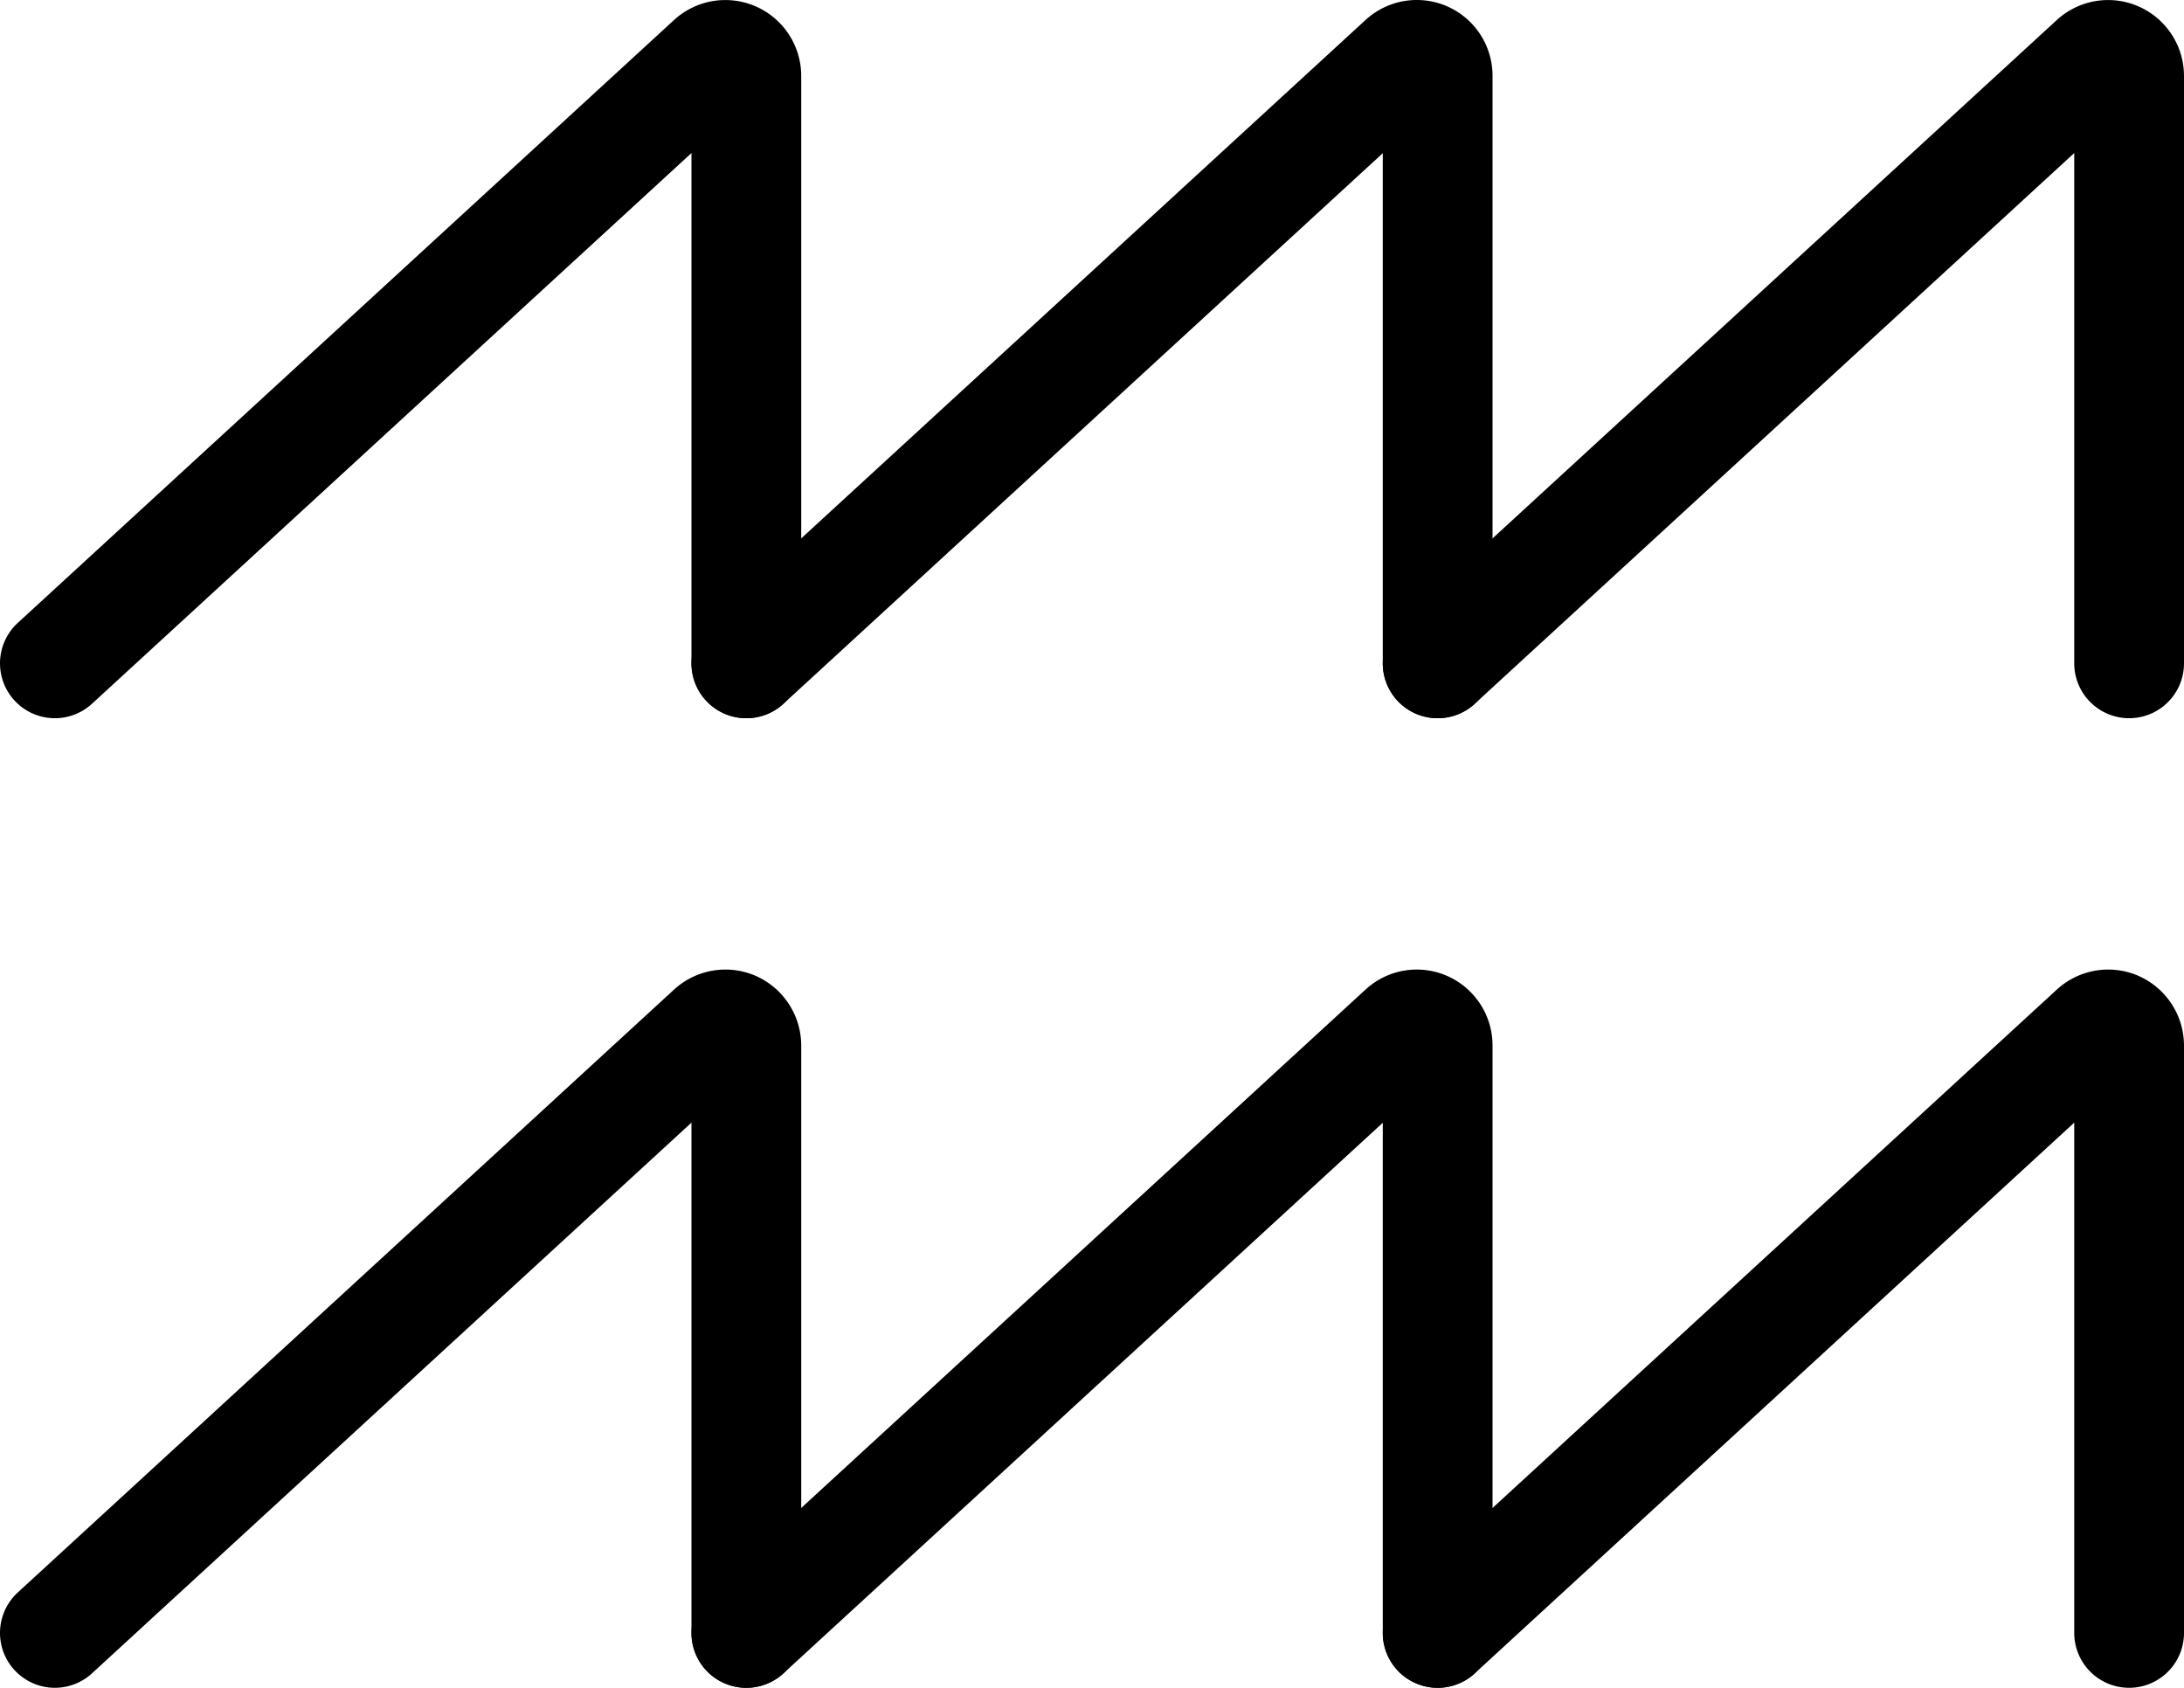
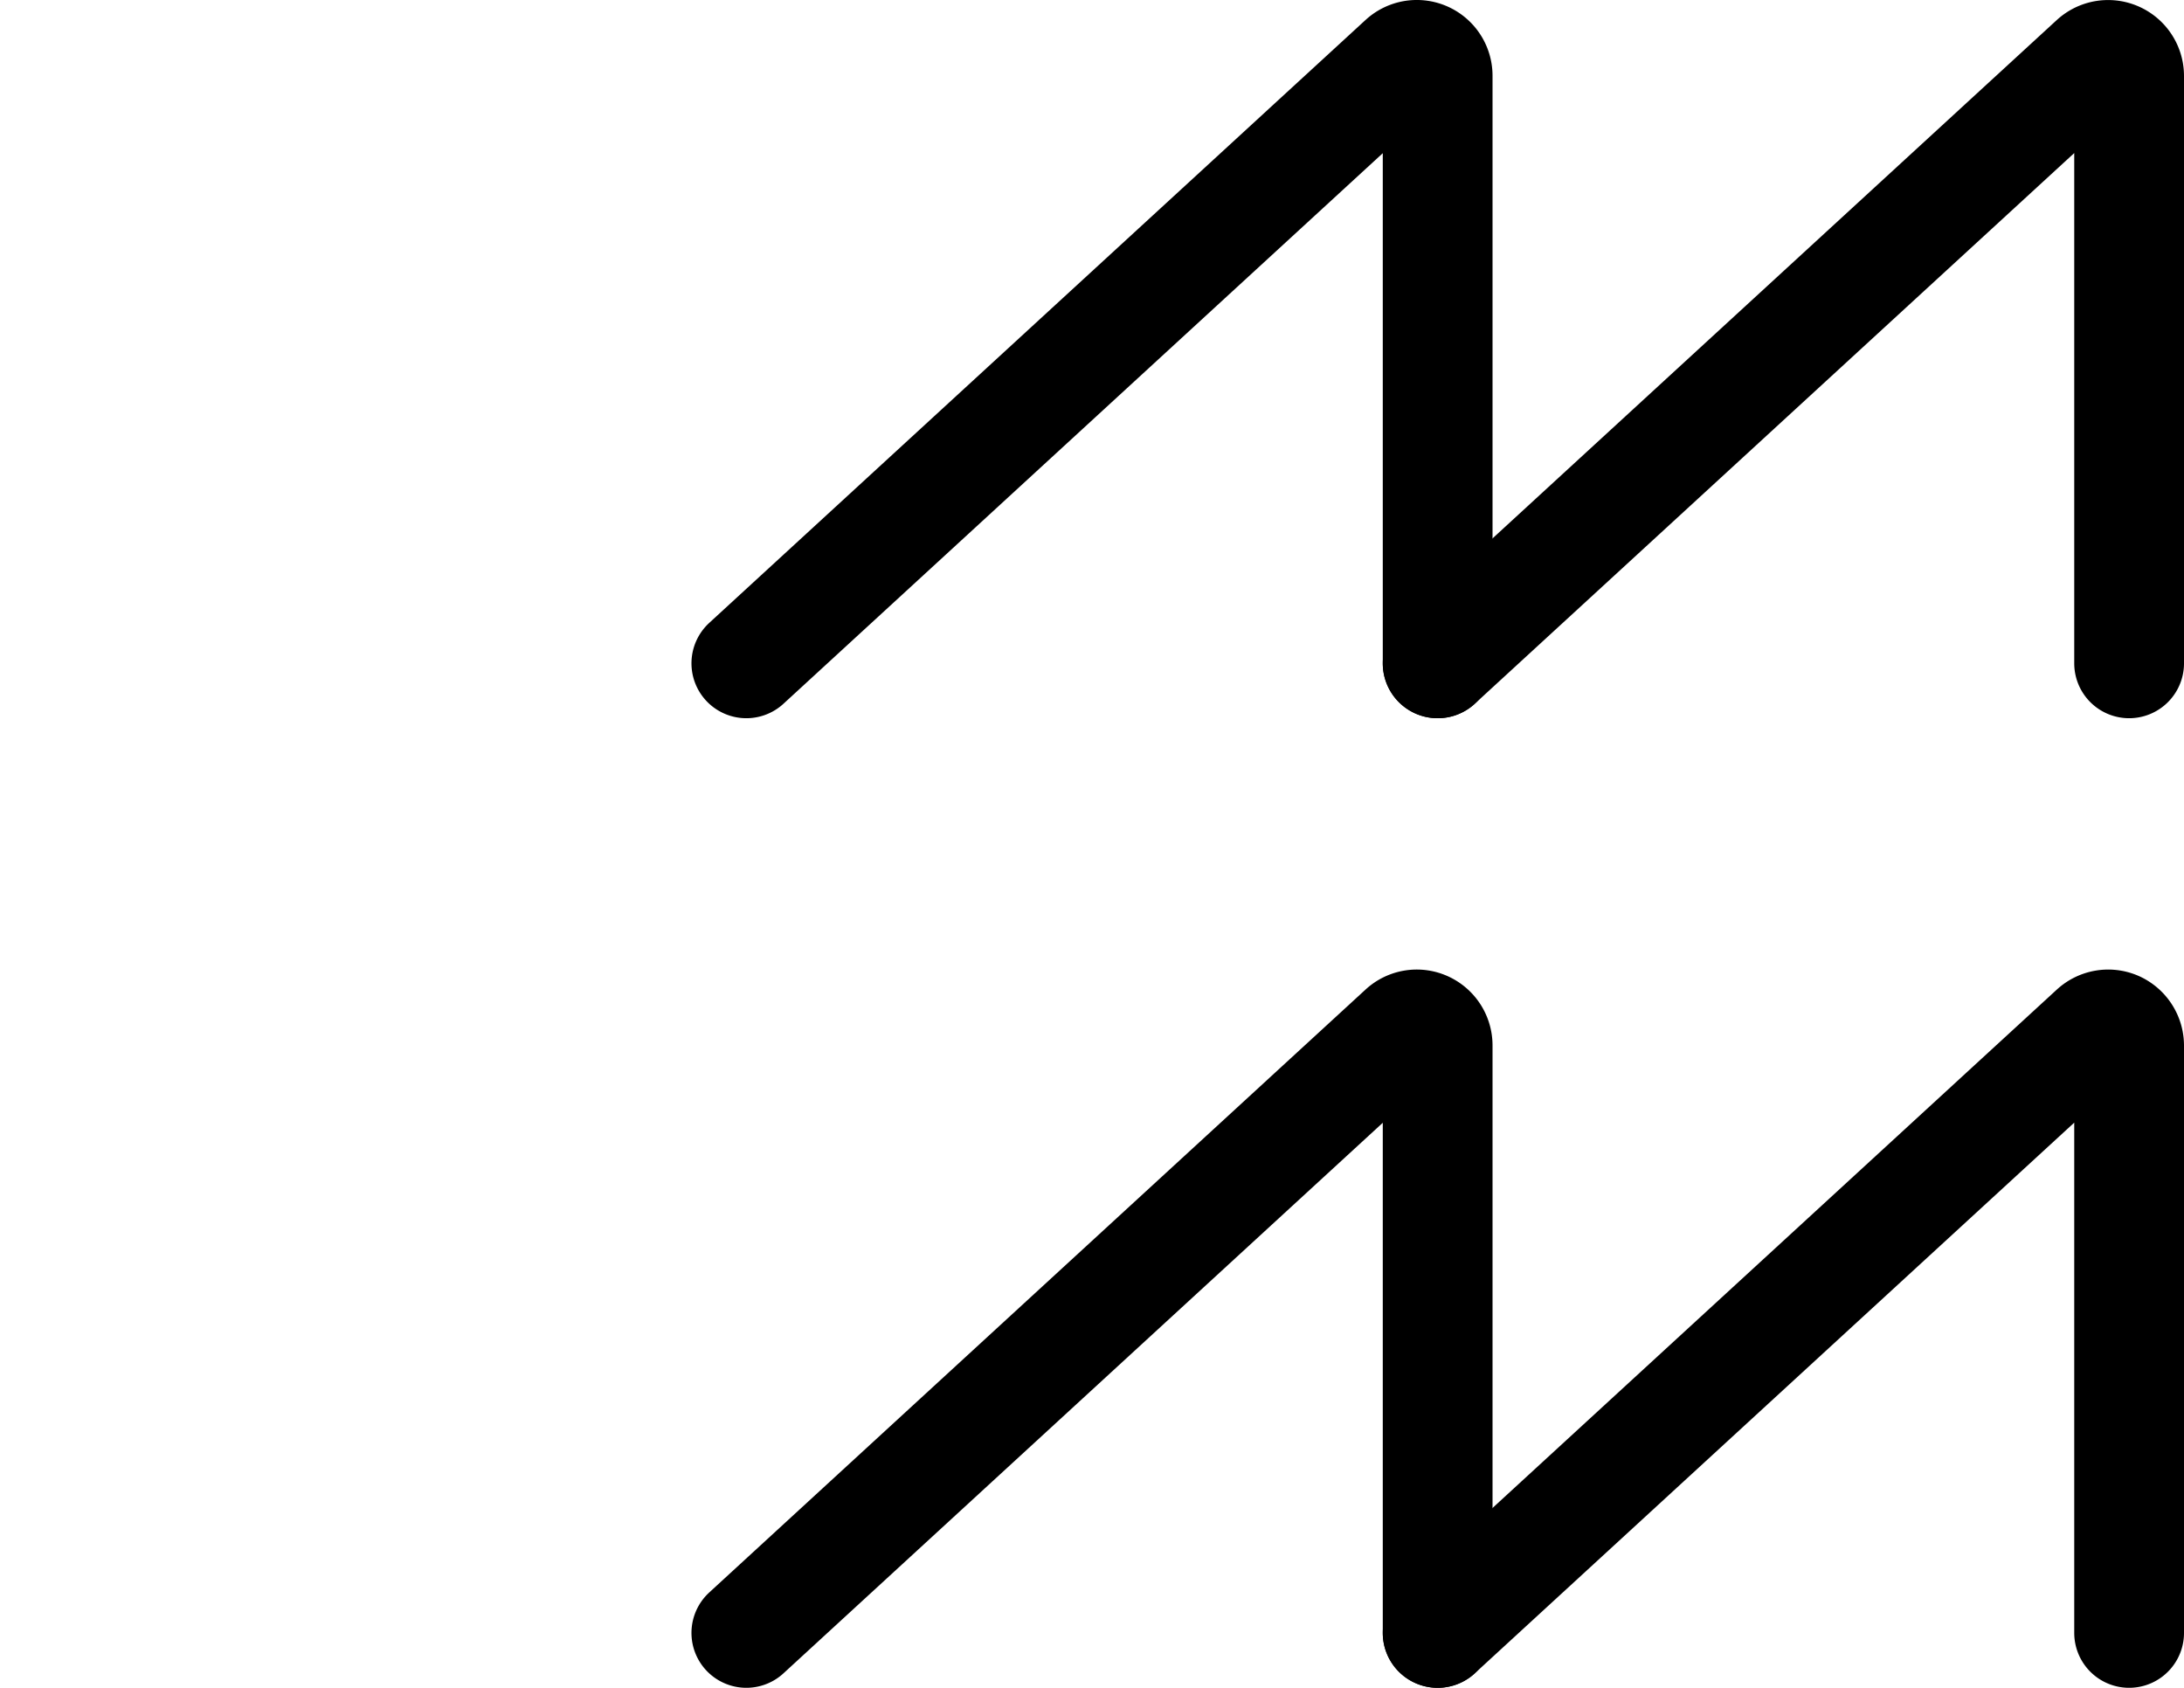
<svg xmlns="http://www.w3.org/2000/svg" viewBox="0 0 139.29 107.63">
  <defs>
    <style>.cls-1{fill:none;stroke:currentColor;stroke-linecap:round;stroke-miterlimit:10;stroke-width:7px;}</style>
  </defs>
  <title>Element 8</title>
  <g id="Ebene_2" data-name="Ebene 2">
    <g id="Zodiac">
-       <path class="cls-1" d="M3.5,42.3,45.36,3.85a1.34,1.34,0,0,1,2.24,1V42.3" />
      <path class="cls-1" d="M47.6,42.3,89.46,3.85a1.33,1.33,0,0,1,2.23,1V42.3" />
      <path class="cls-1" d="M91.69,42.3,133.55,3.85a1.34,1.34,0,0,1,2.24,1V42.3" />
-       <path class="cls-1" d="M3.5,104.13,45.36,65.68a1.34,1.34,0,0,1,1.44-.24,1.36,1.36,0,0,1,.8,1.22v37.47" />
      <path class="cls-1" d="M47.6,104.13,89.46,65.68a1.32,1.32,0,0,1,1.43-.24,1.34,1.34,0,0,1,.8,1.22v37.47" />
      <path class="cls-1" d="M91.69,104.13l41.86-38.45a1.34,1.34,0,0,1,1.44-.24,1.36,1.36,0,0,1,.8,1.22v37.47" />
    </g>
  </g>
</svg>